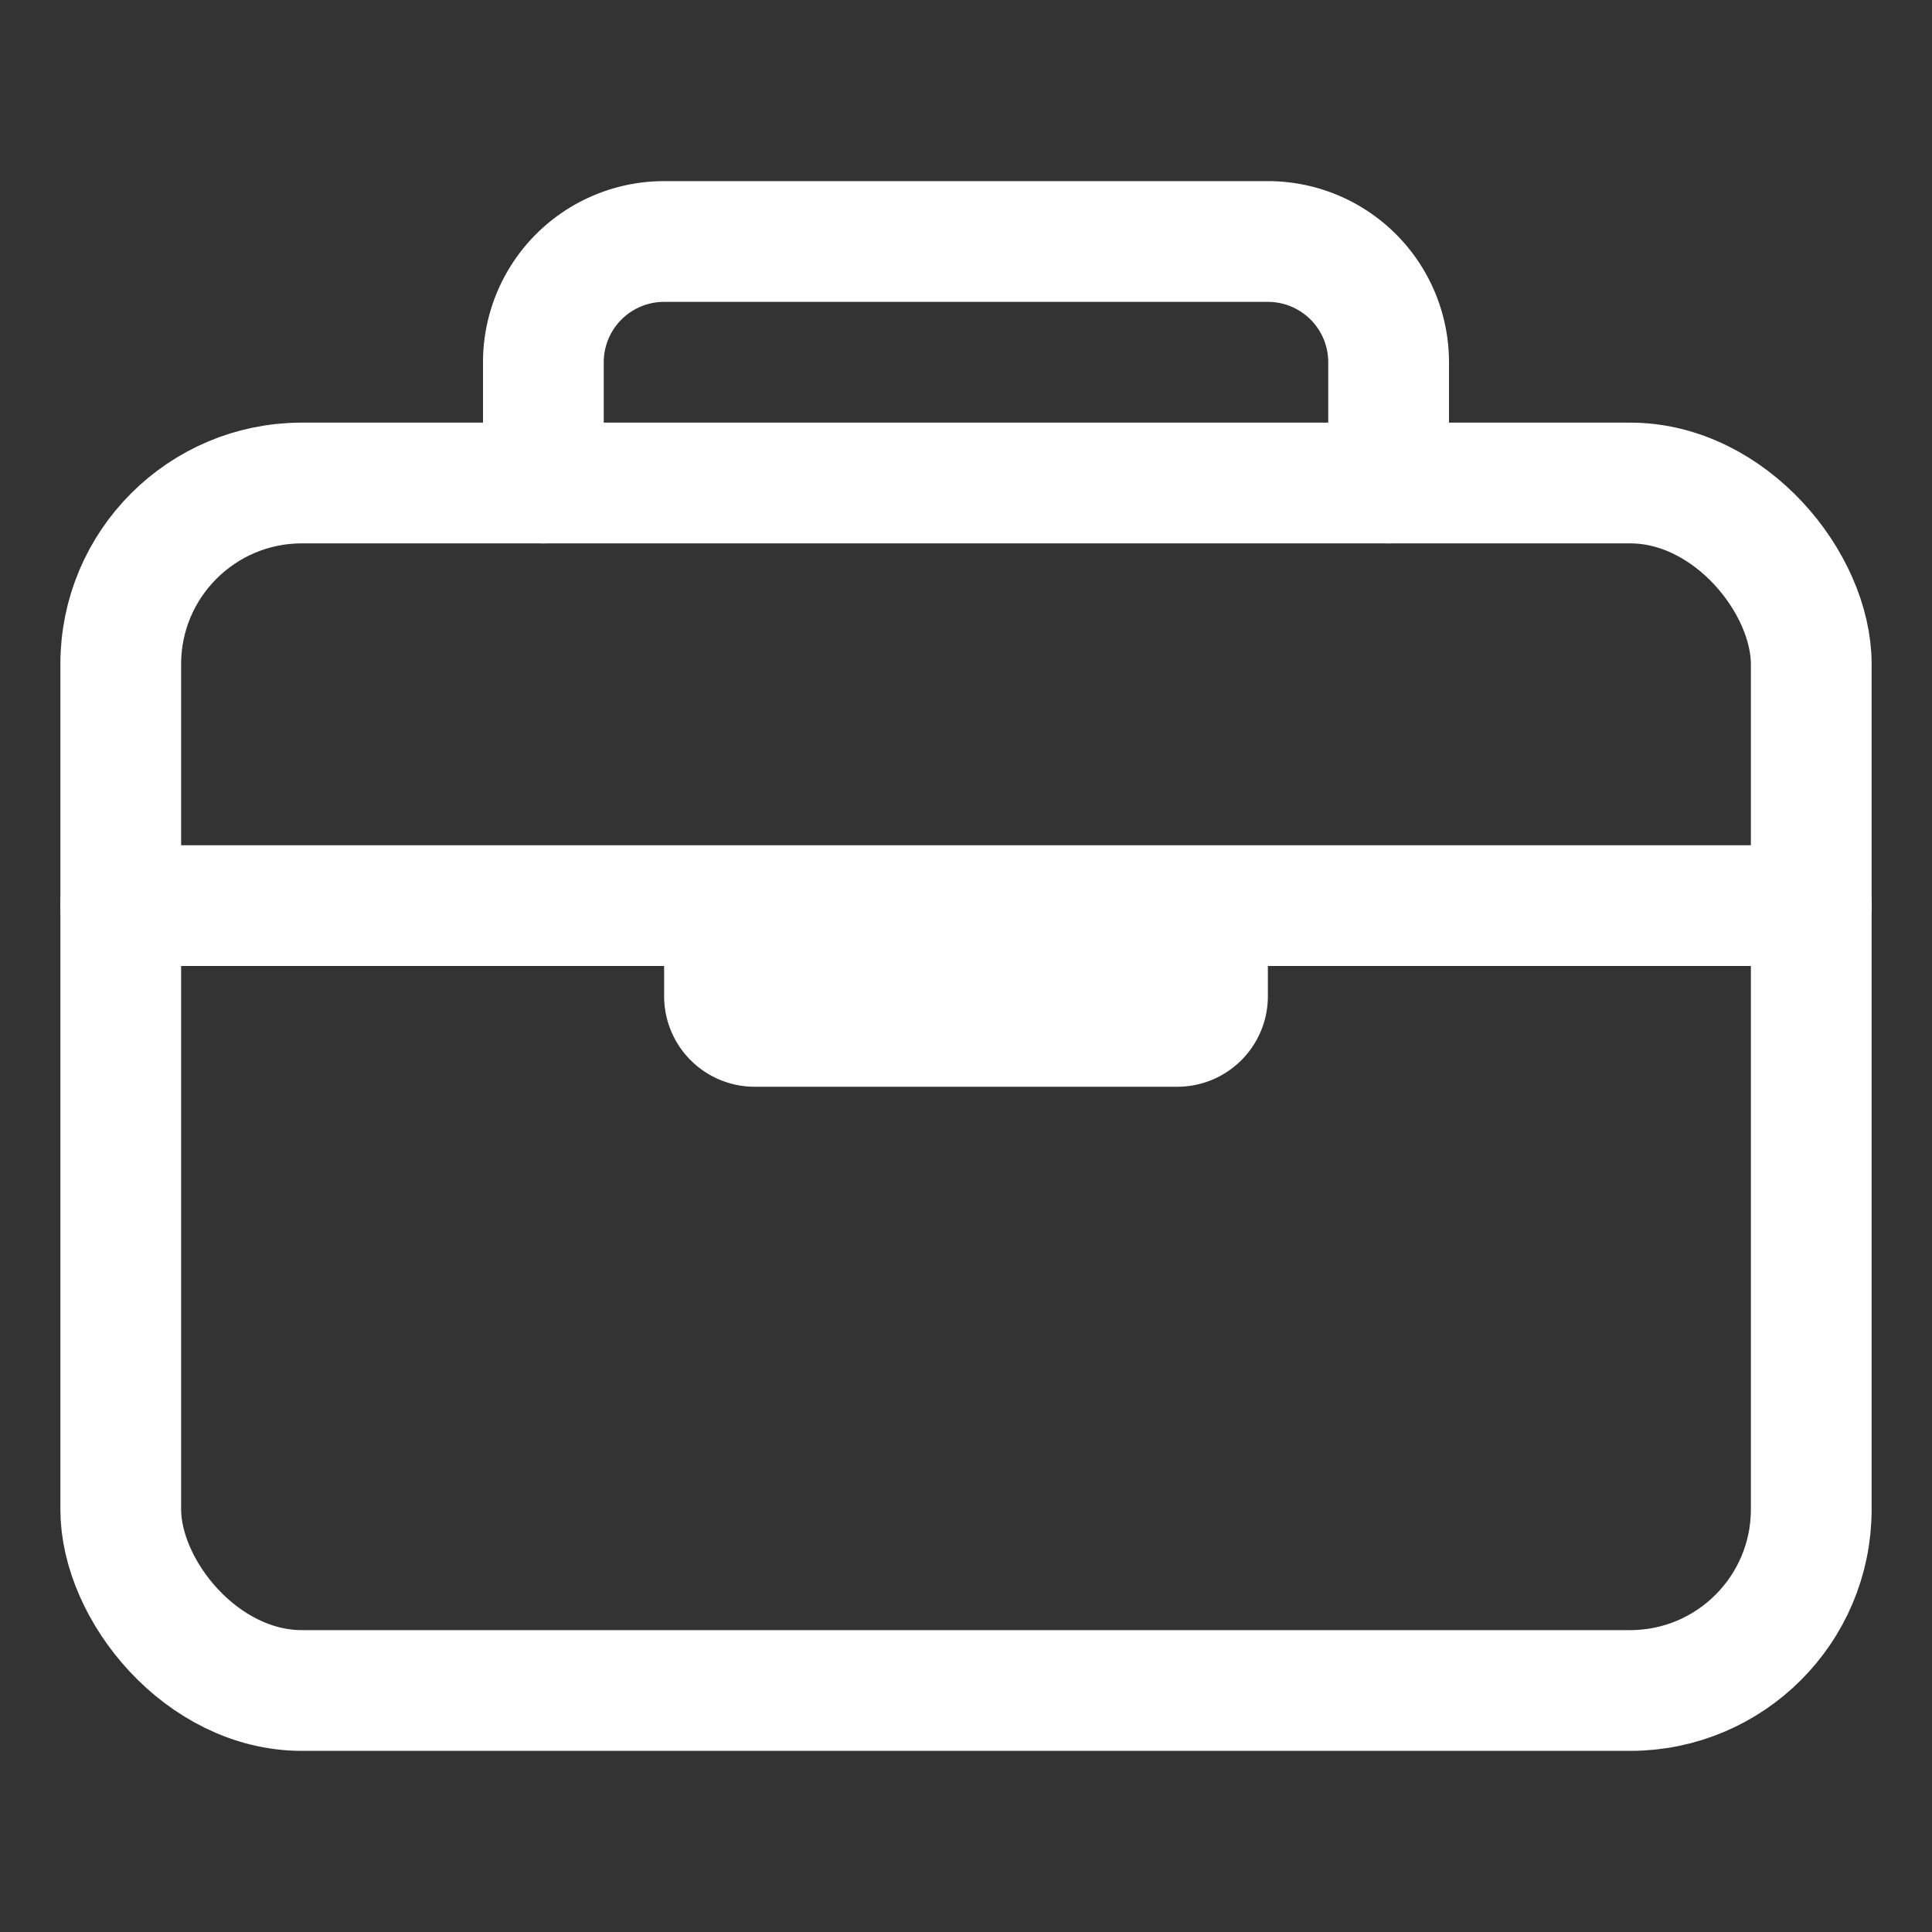
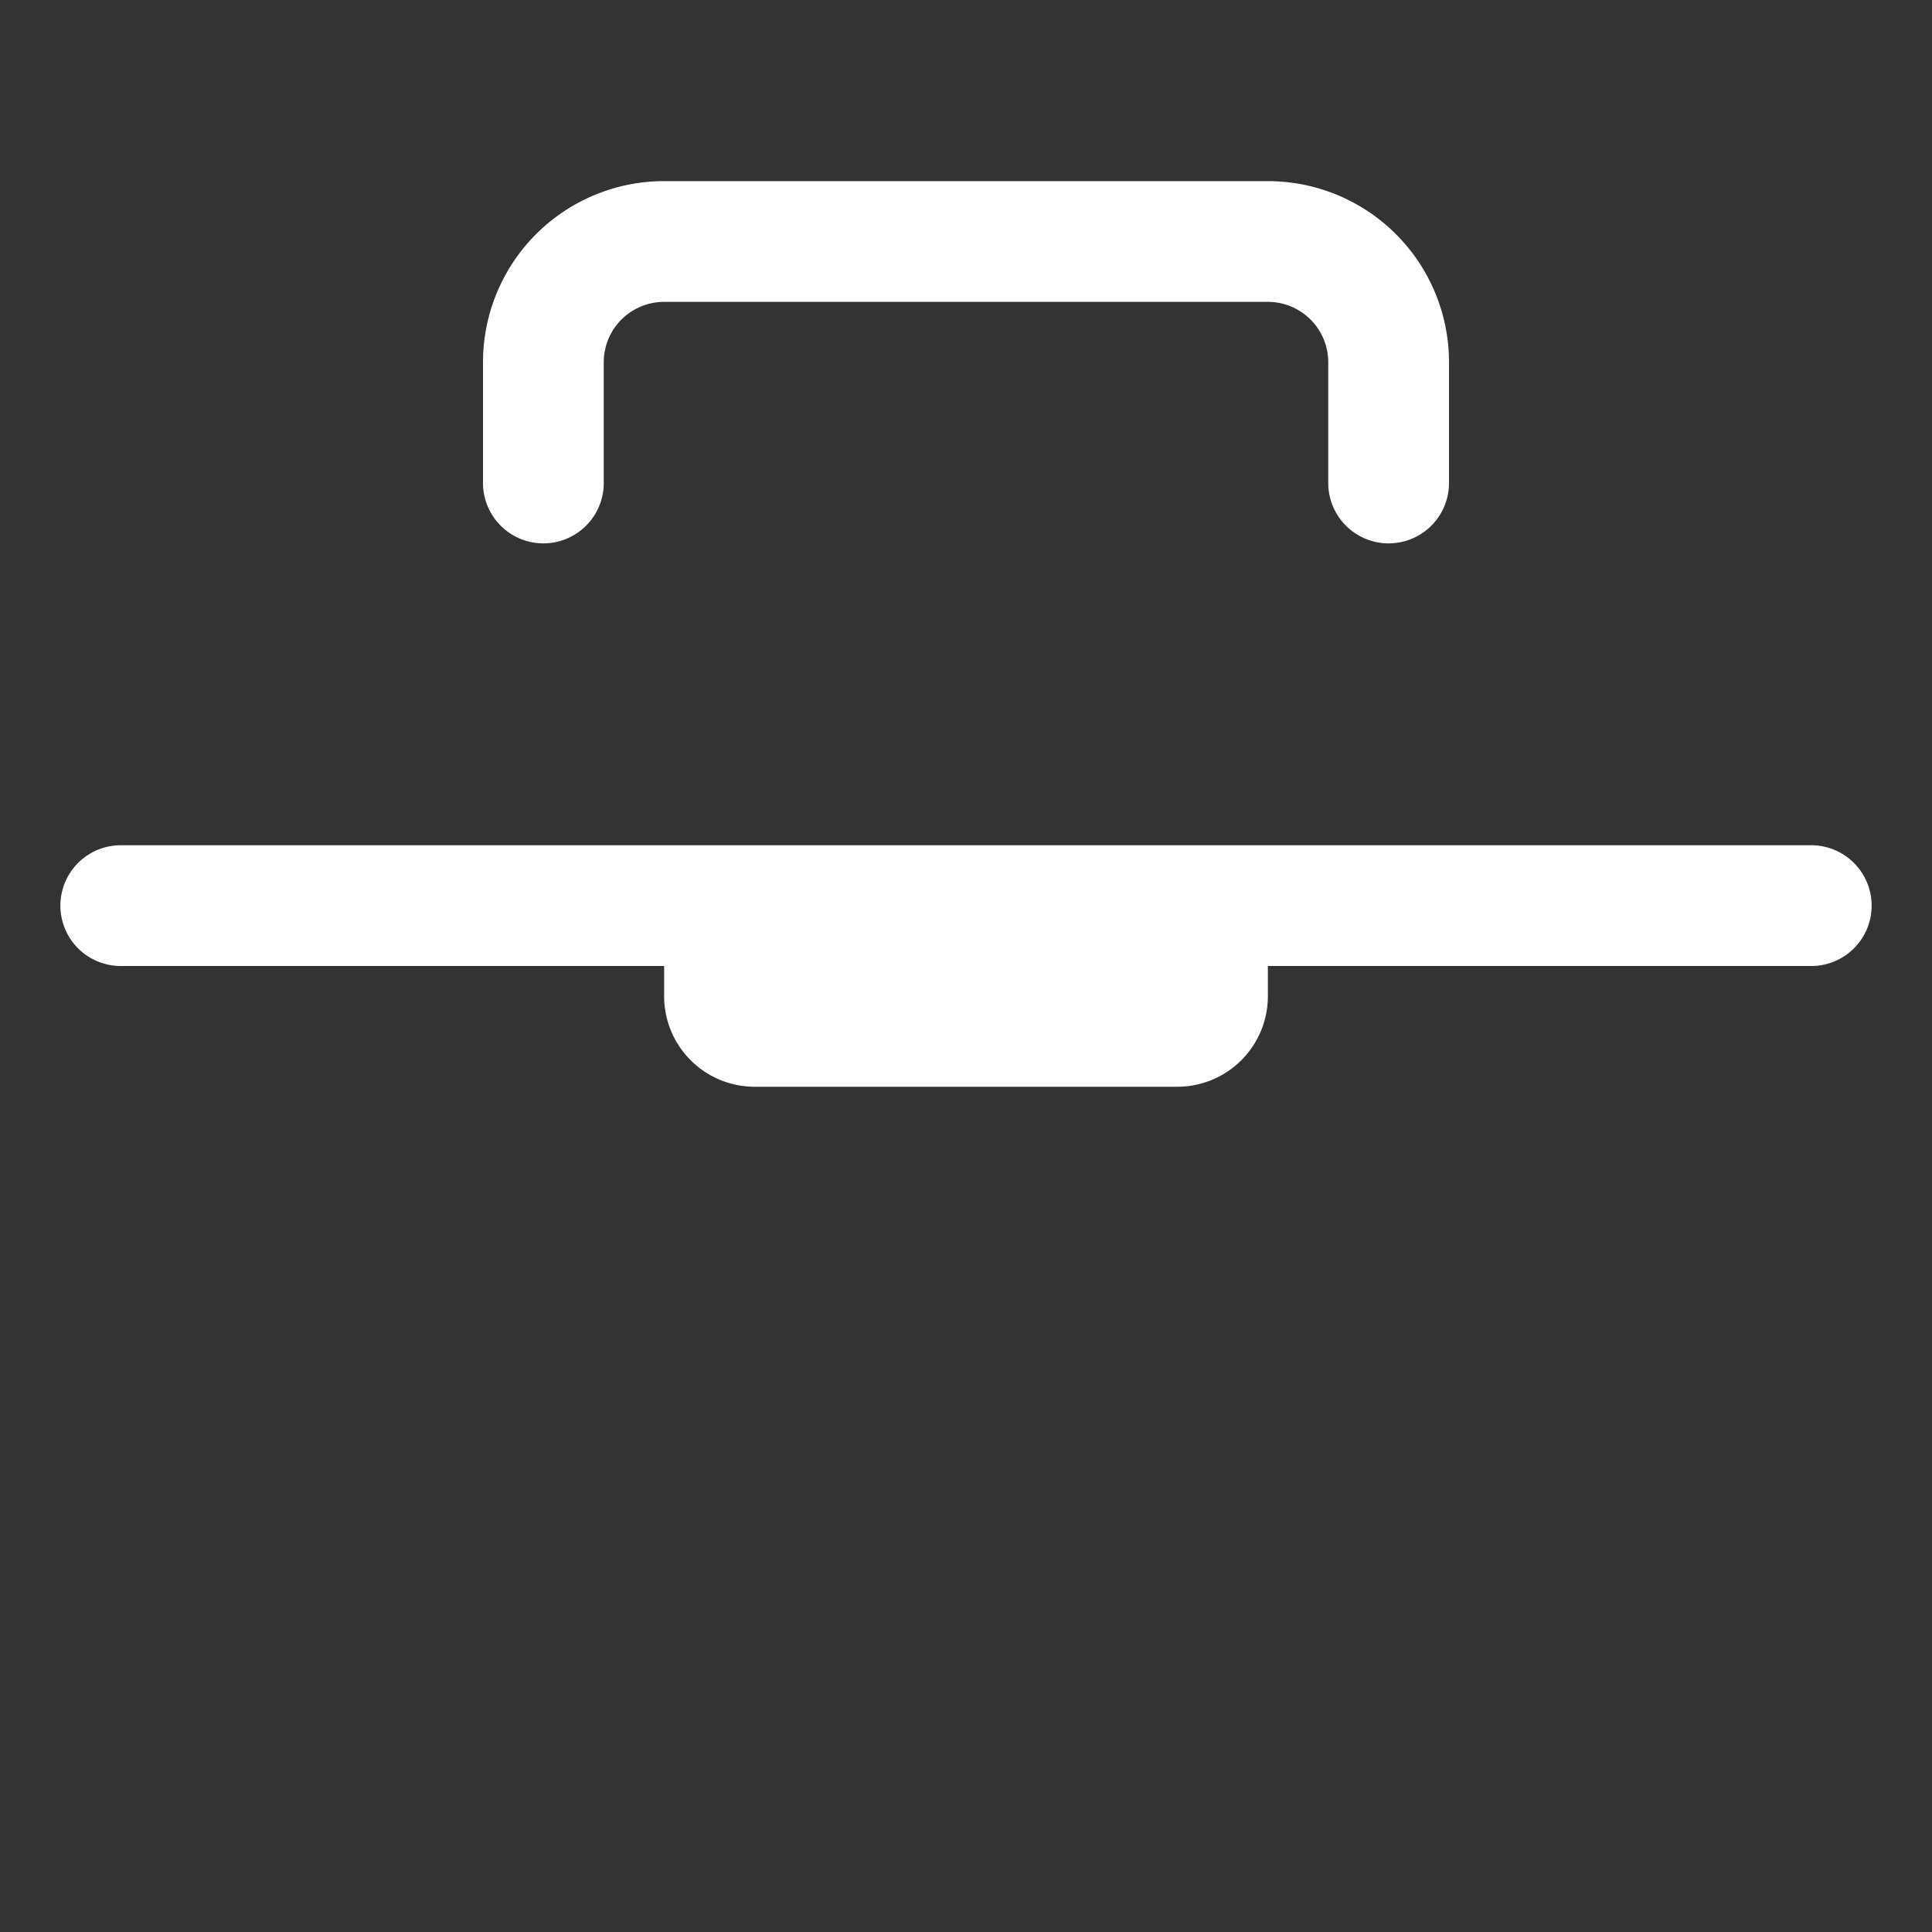
<svg xmlns="http://www.w3.org/2000/svg" width="512" height="512" viewBox="0 0 512 512">
  <rect x="0" y="0" width="512" height="512" fill="#333333" stroke="none" />
-   <rect width="448" height="320" x="32" y="128" fill="none" stroke="#fff" stroke-linejoin="round" stroke-width="32" rx="48" ry="48" />
  <path fill="none" stroke="#fff" stroke-linecap="round" stroke-linejoin="round" stroke-width="32" d="M144 128V96a32 32 0 0 1 32-32h160a32 32 0 0 1 32 32v32m112 112H32m288 0v24a8 8 0 0 1-8 8H200a8 8 0 0 1-8-8v-24" />
</svg>